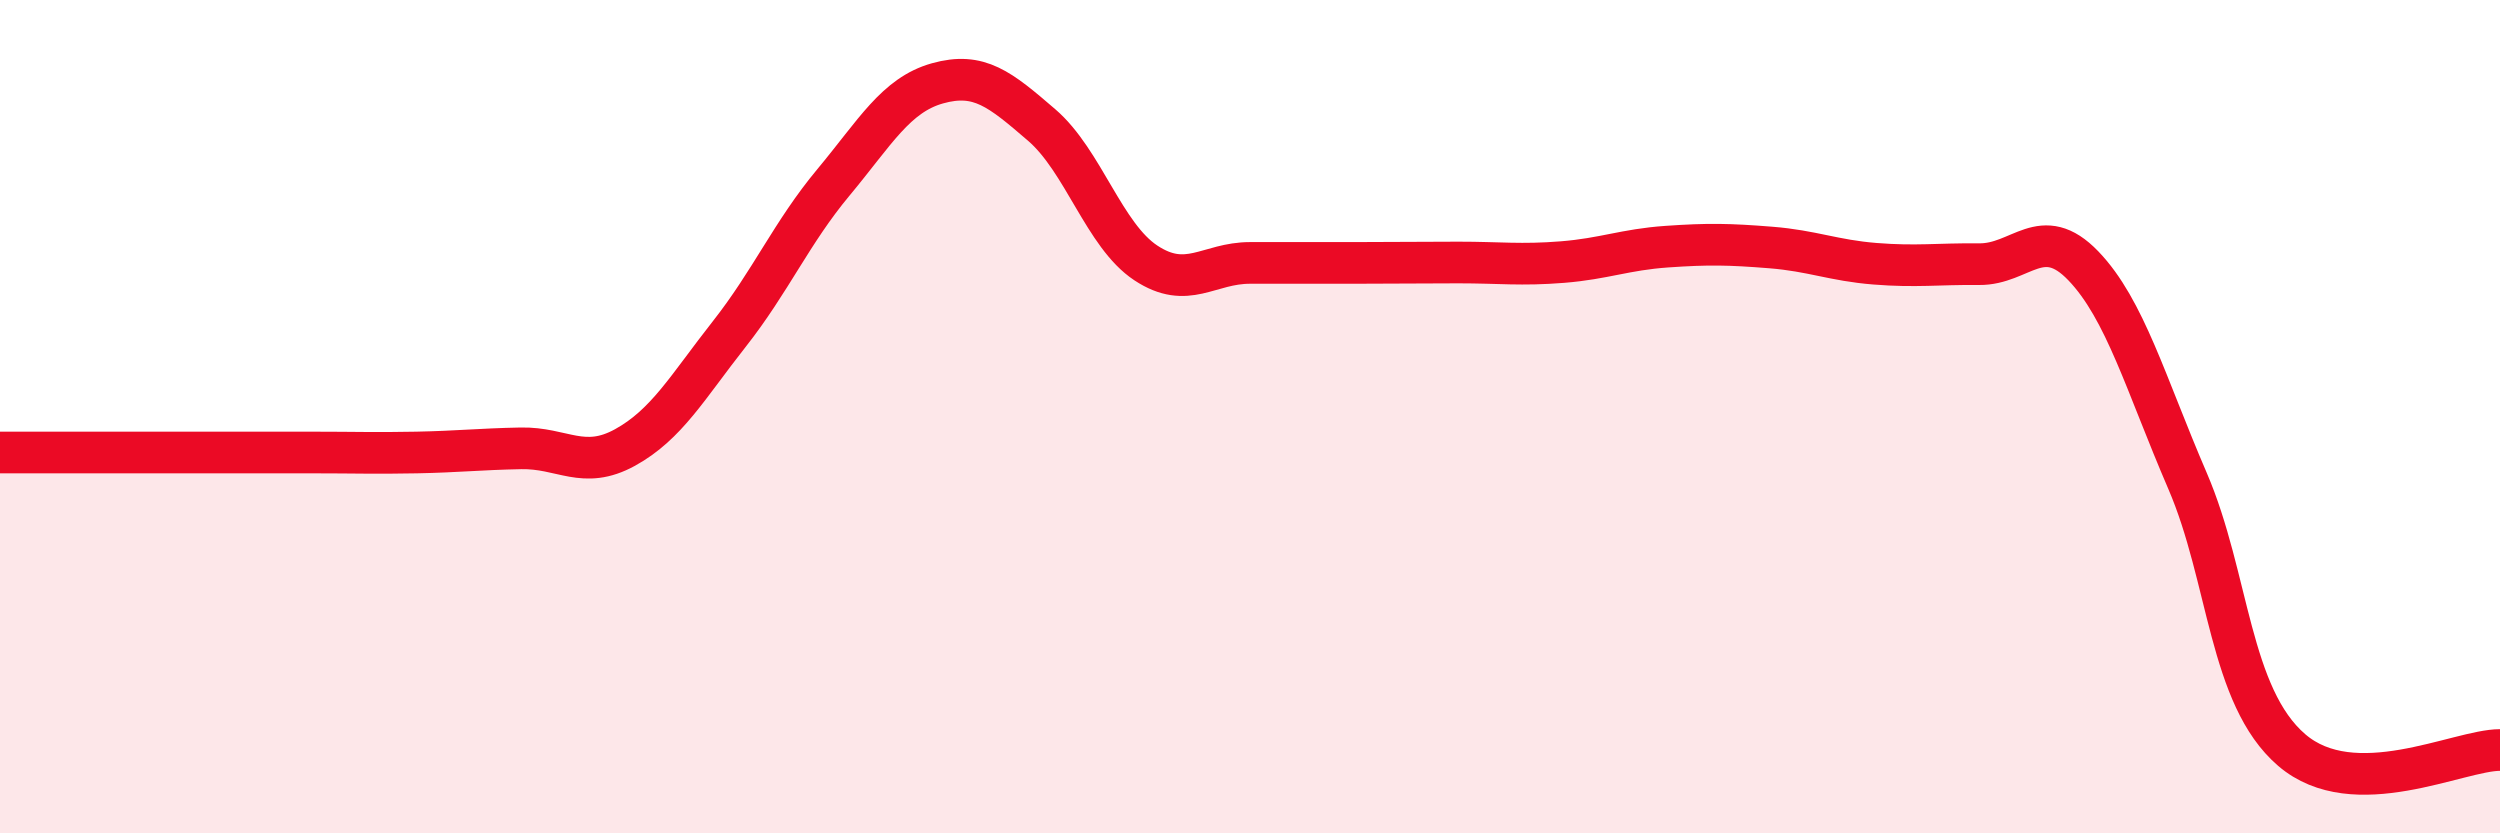
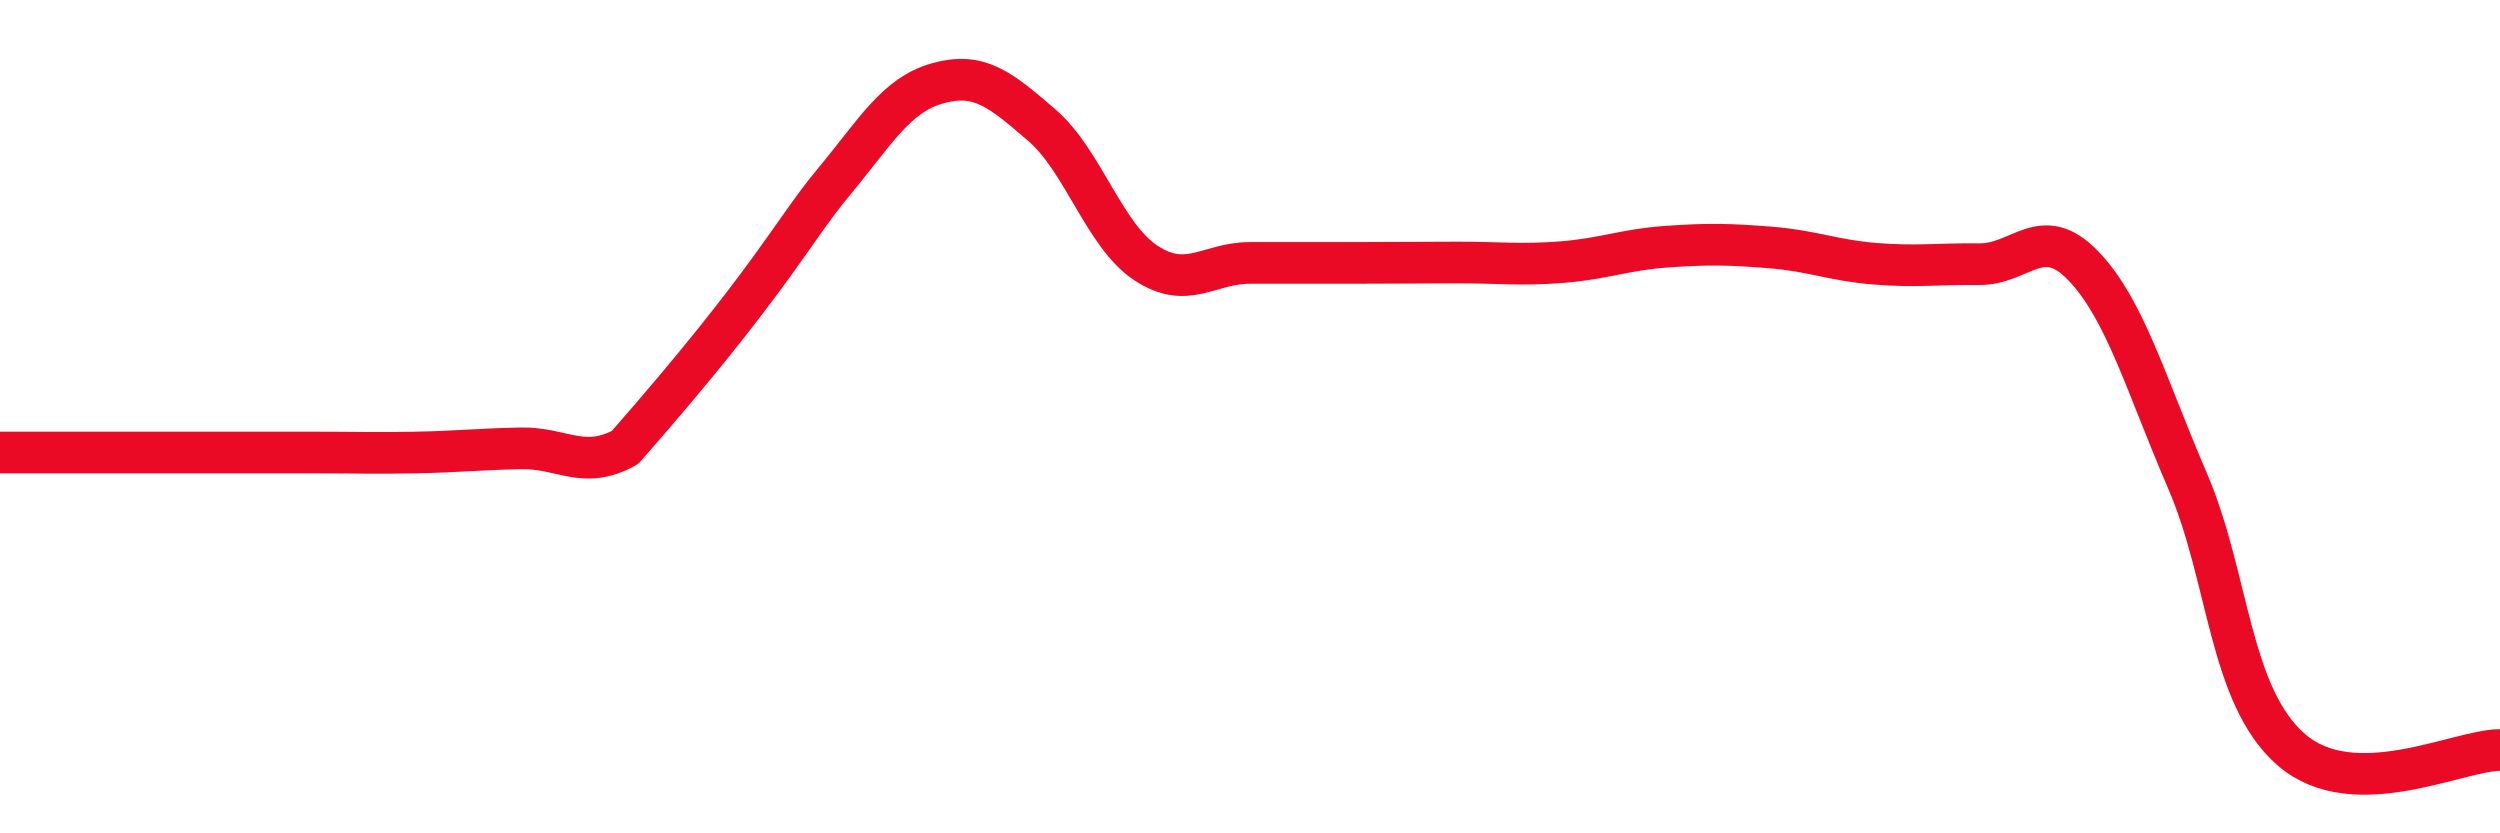
<svg xmlns="http://www.w3.org/2000/svg" width="60" height="20" viewBox="0 0 60 20">
-   <path d="M 0,10.86 C 0.5,10.86 1.5,10.86 2.5,10.86 C 3.5,10.86 4,10.86 5,10.86 C 6,10.86 6.5,10.86 7.5,10.86 C 8.5,10.86 9,10.88 10,10.86 C 11,10.84 11.5,10.78 12.5,10.76 C 13.5,10.74 14,11.29 15,10.74 C 16,10.19 16.5,9.29 17.5,8.02 C 18.5,6.75 19,5.58 20,4.38 C 21,3.18 21.5,2.28 22.5,2 C 23.5,1.72 24,2.14 25,3 C 26,3.86 26.5,5.65 27.5,6.31 C 28.5,6.97 29,6.31 30,6.31 C 31,6.31 31.5,6.31 32.5,6.31 C 33.5,6.31 34,6.3 35,6.3 C 36,6.3 36.5,6.37 37.5,6.29 C 38.5,6.21 39,5.99 40,5.92 C 41,5.85 41.5,5.86 42.5,5.94 C 43.5,6.02 44,6.25 45,6.33 C 46,6.41 46.5,6.33 47.5,6.34 C 48.5,6.35 49,5.34 50,6.38 C 51,7.42 51.5,9.22 52.5,11.54 C 53.5,13.86 53.5,16.71 55,18 C 56.5,19.29 59,18 60,18L60 20L0 20Z" fill="#EB0A25" opacity="0.1" stroke-linecap="round" stroke-linejoin="round" />
-   <path d="M 0,10.86 C 0.5,10.86 1.5,10.86 2.5,10.86 C 3.5,10.86 4,10.86 5,10.86 C 6,10.86 6.5,10.86 7.5,10.86 C 8.5,10.86 9,10.88 10,10.86 C 11,10.84 11.5,10.78 12.5,10.76 C 13.5,10.74 14,11.29 15,10.74 C 16,10.19 16.5,9.29 17.5,8.02 C 18.5,6.75 19,5.58 20,4.38 C 21,3.18 21.5,2.28 22.5,2 C 23.5,1.72 24,2.14 25,3 C 26,3.86 26.5,5.65 27.5,6.31 C 28.5,6.97 29,6.31 30,6.31 C 31,6.31 31.5,6.31 32.5,6.31 C 33.5,6.31 34,6.3 35,6.3 C 36,6.3 36.5,6.37 37.5,6.29 C 38.5,6.21 39,5.99 40,5.92 C 41,5.85 41.5,5.86 42.5,5.94 C 43.5,6.02 44,6.25 45,6.33 C 46,6.41 46.5,6.33 47.5,6.34 C 48.5,6.35 49,5.34 50,6.38 C 51,7.42 51.5,9.22 52.5,11.54 C 53.5,13.86 53.5,16.71 55,18 C 56.5,19.29 59,18 60,18" stroke="#EB0A25" stroke-width="1" fill="none" stroke-linecap="round" stroke-linejoin="round" />
+   <path d="M 0,10.86 C 0.5,10.86 1.5,10.86 2.5,10.86 C 3.5,10.86 4,10.86 5,10.86 C 6,10.86 6.5,10.86 7.5,10.86 C 8.5,10.86 9,10.88 10,10.86 C 11,10.84 11.5,10.78 12.5,10.76 C 13.5,10.74 14,11.29 15,10.74 C 18.5,6.75 19,5.58 20,4.38 C 21,3.18 21.5,2.28 22.5,2 C 23.5,1.72 24,2.14 25,3 C 26,3.86 26.5,5.65 27.5,6.31 C 28.5,6.97 29,6.31 30,6.31 C 31,6.31 31.5,6.31 32.5,6.31 C 33.5,6.31 34,6.3 35,6.3 C 36,6.3 36.5,6.37 37.5,6.29 C 38.5,6.21 39,5.99 40,5.92 C 41,5.85 41.5,5.86 42.5,5.94 C 43.5,6.02 44,6.25 45,6.33 C 46,6.41 46.5,6.33 47.5,6.34 C 48.5,6.35 49,5.34 50,6.38 C 51,7.42 51.5,9.22 52.5,11.54 C 53.5,13.86 53.5,16.71 55,18 C 56.5,19.29 59,18 60,18" stroke="#EB0A25" stroke-width="1" fill="none" stroke-linecap="round" stroke-linejoin="round" />
</svg>